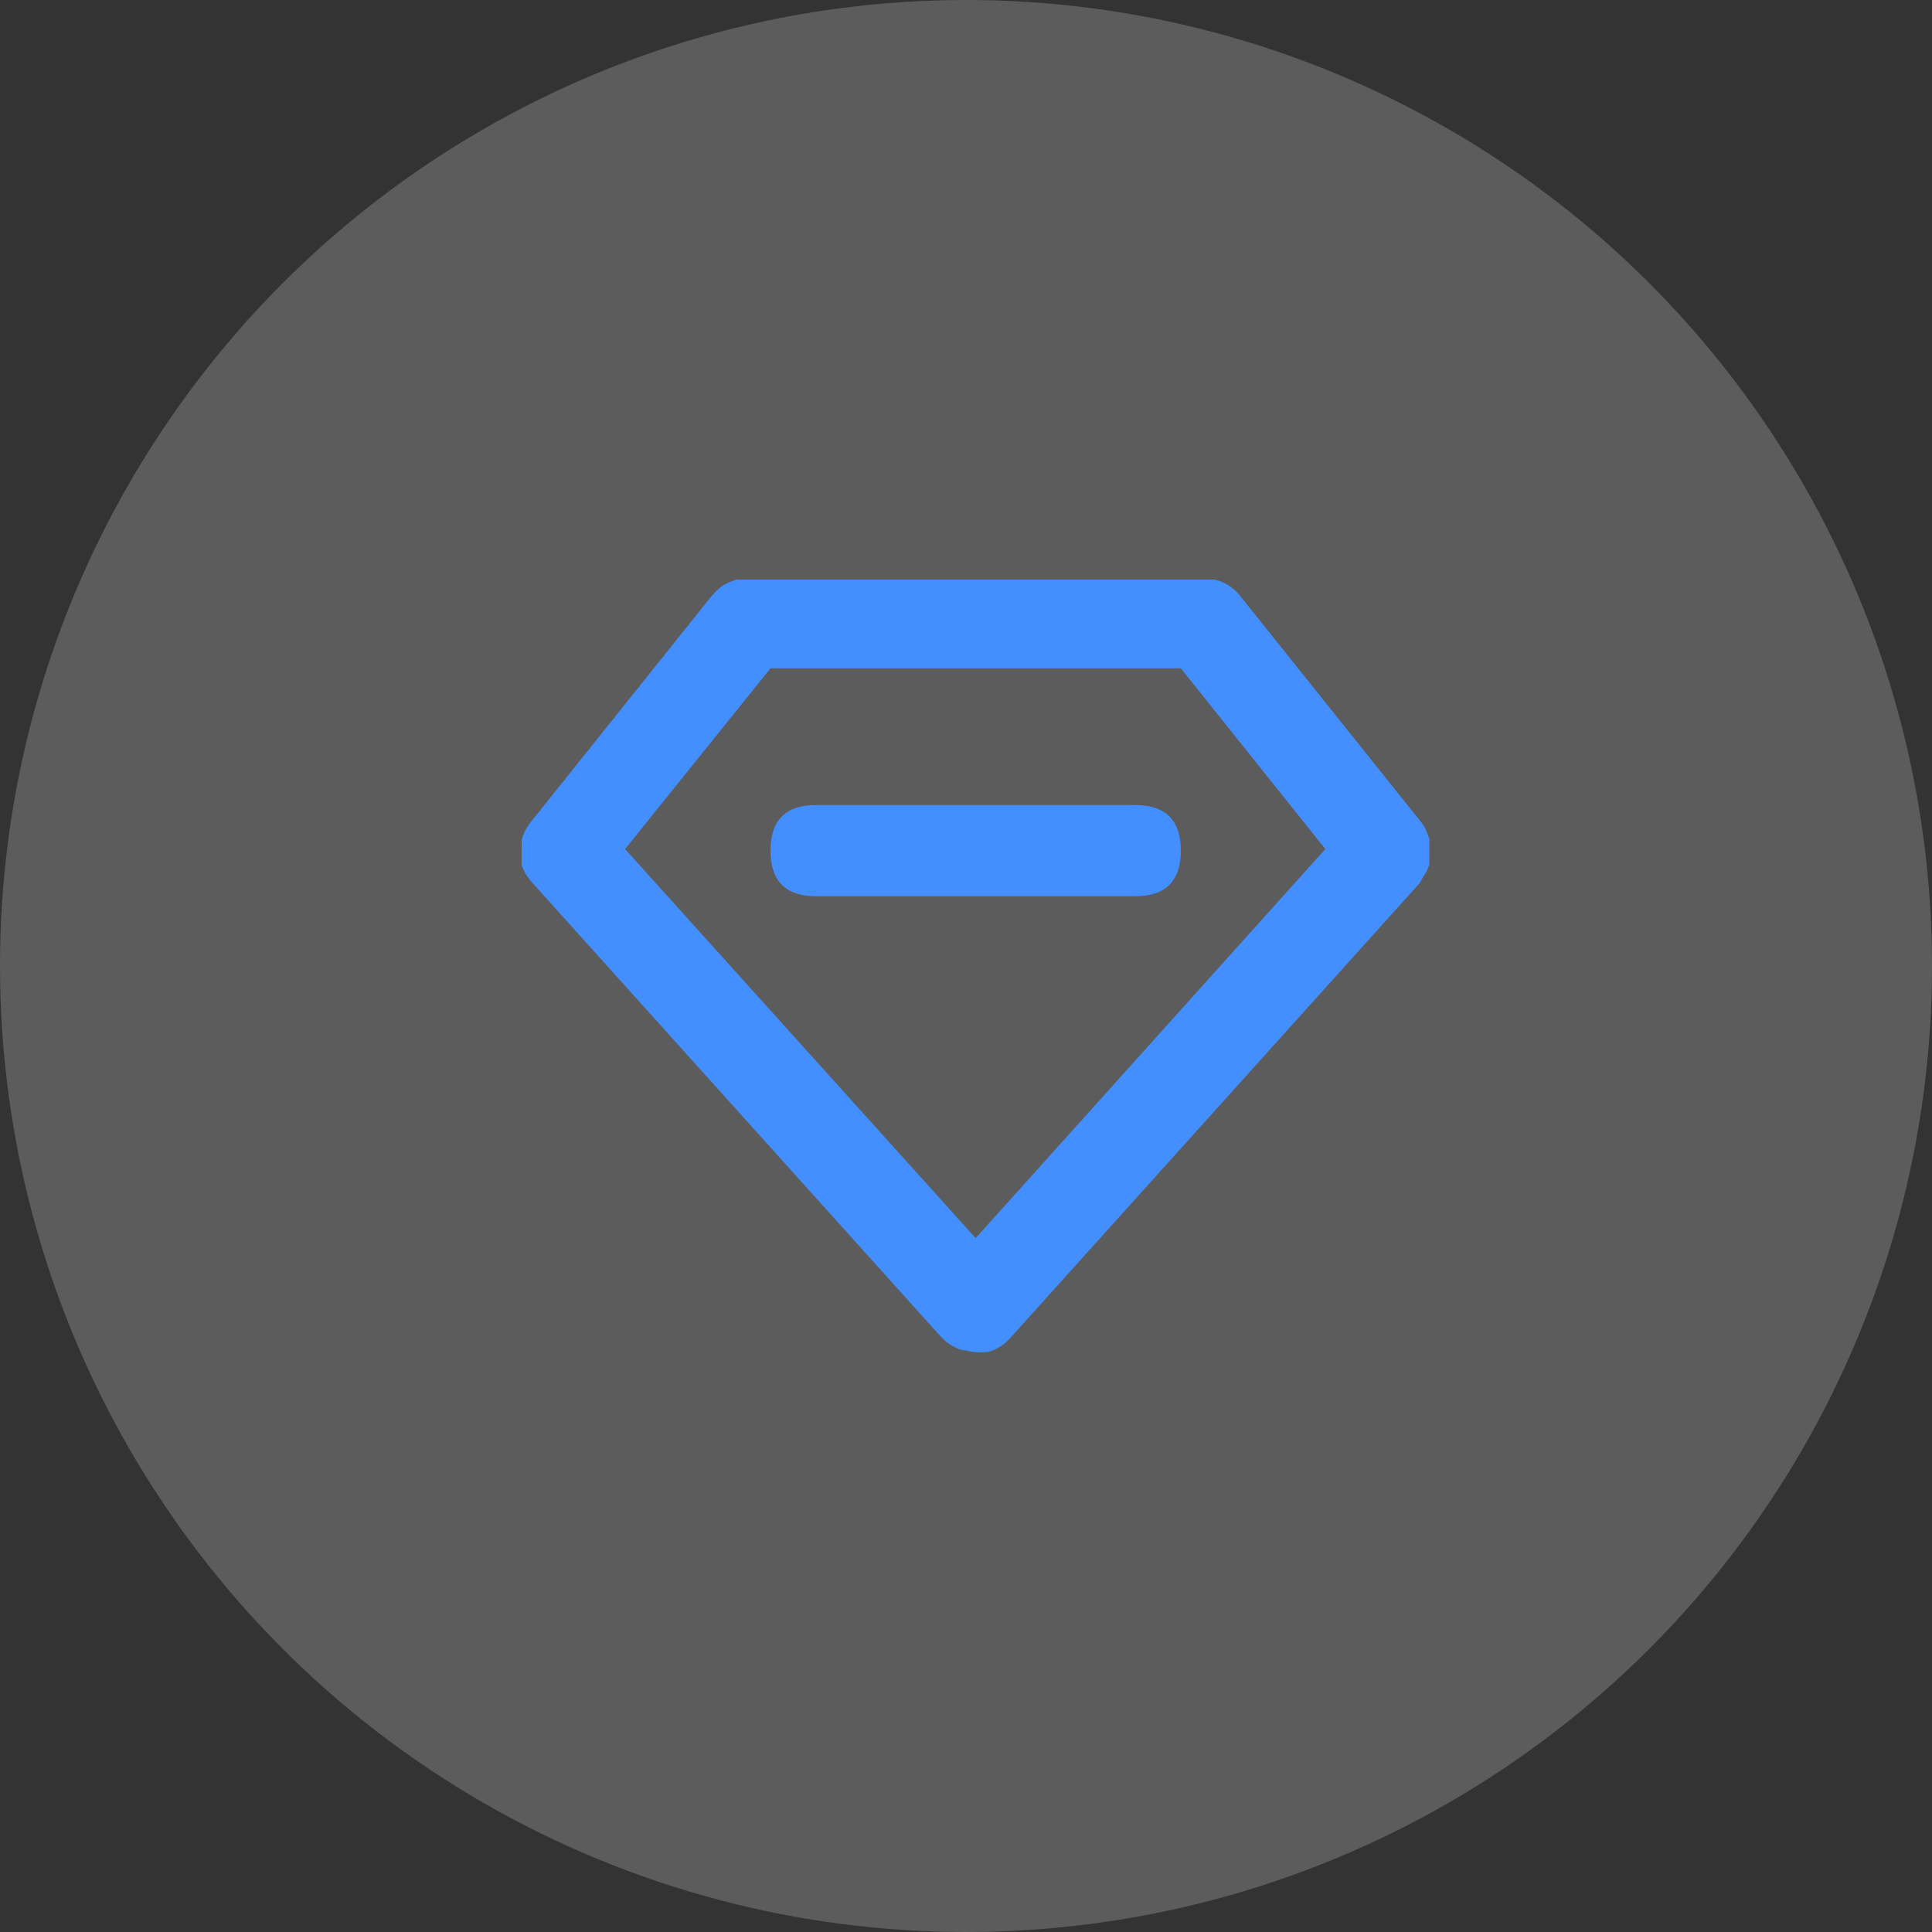
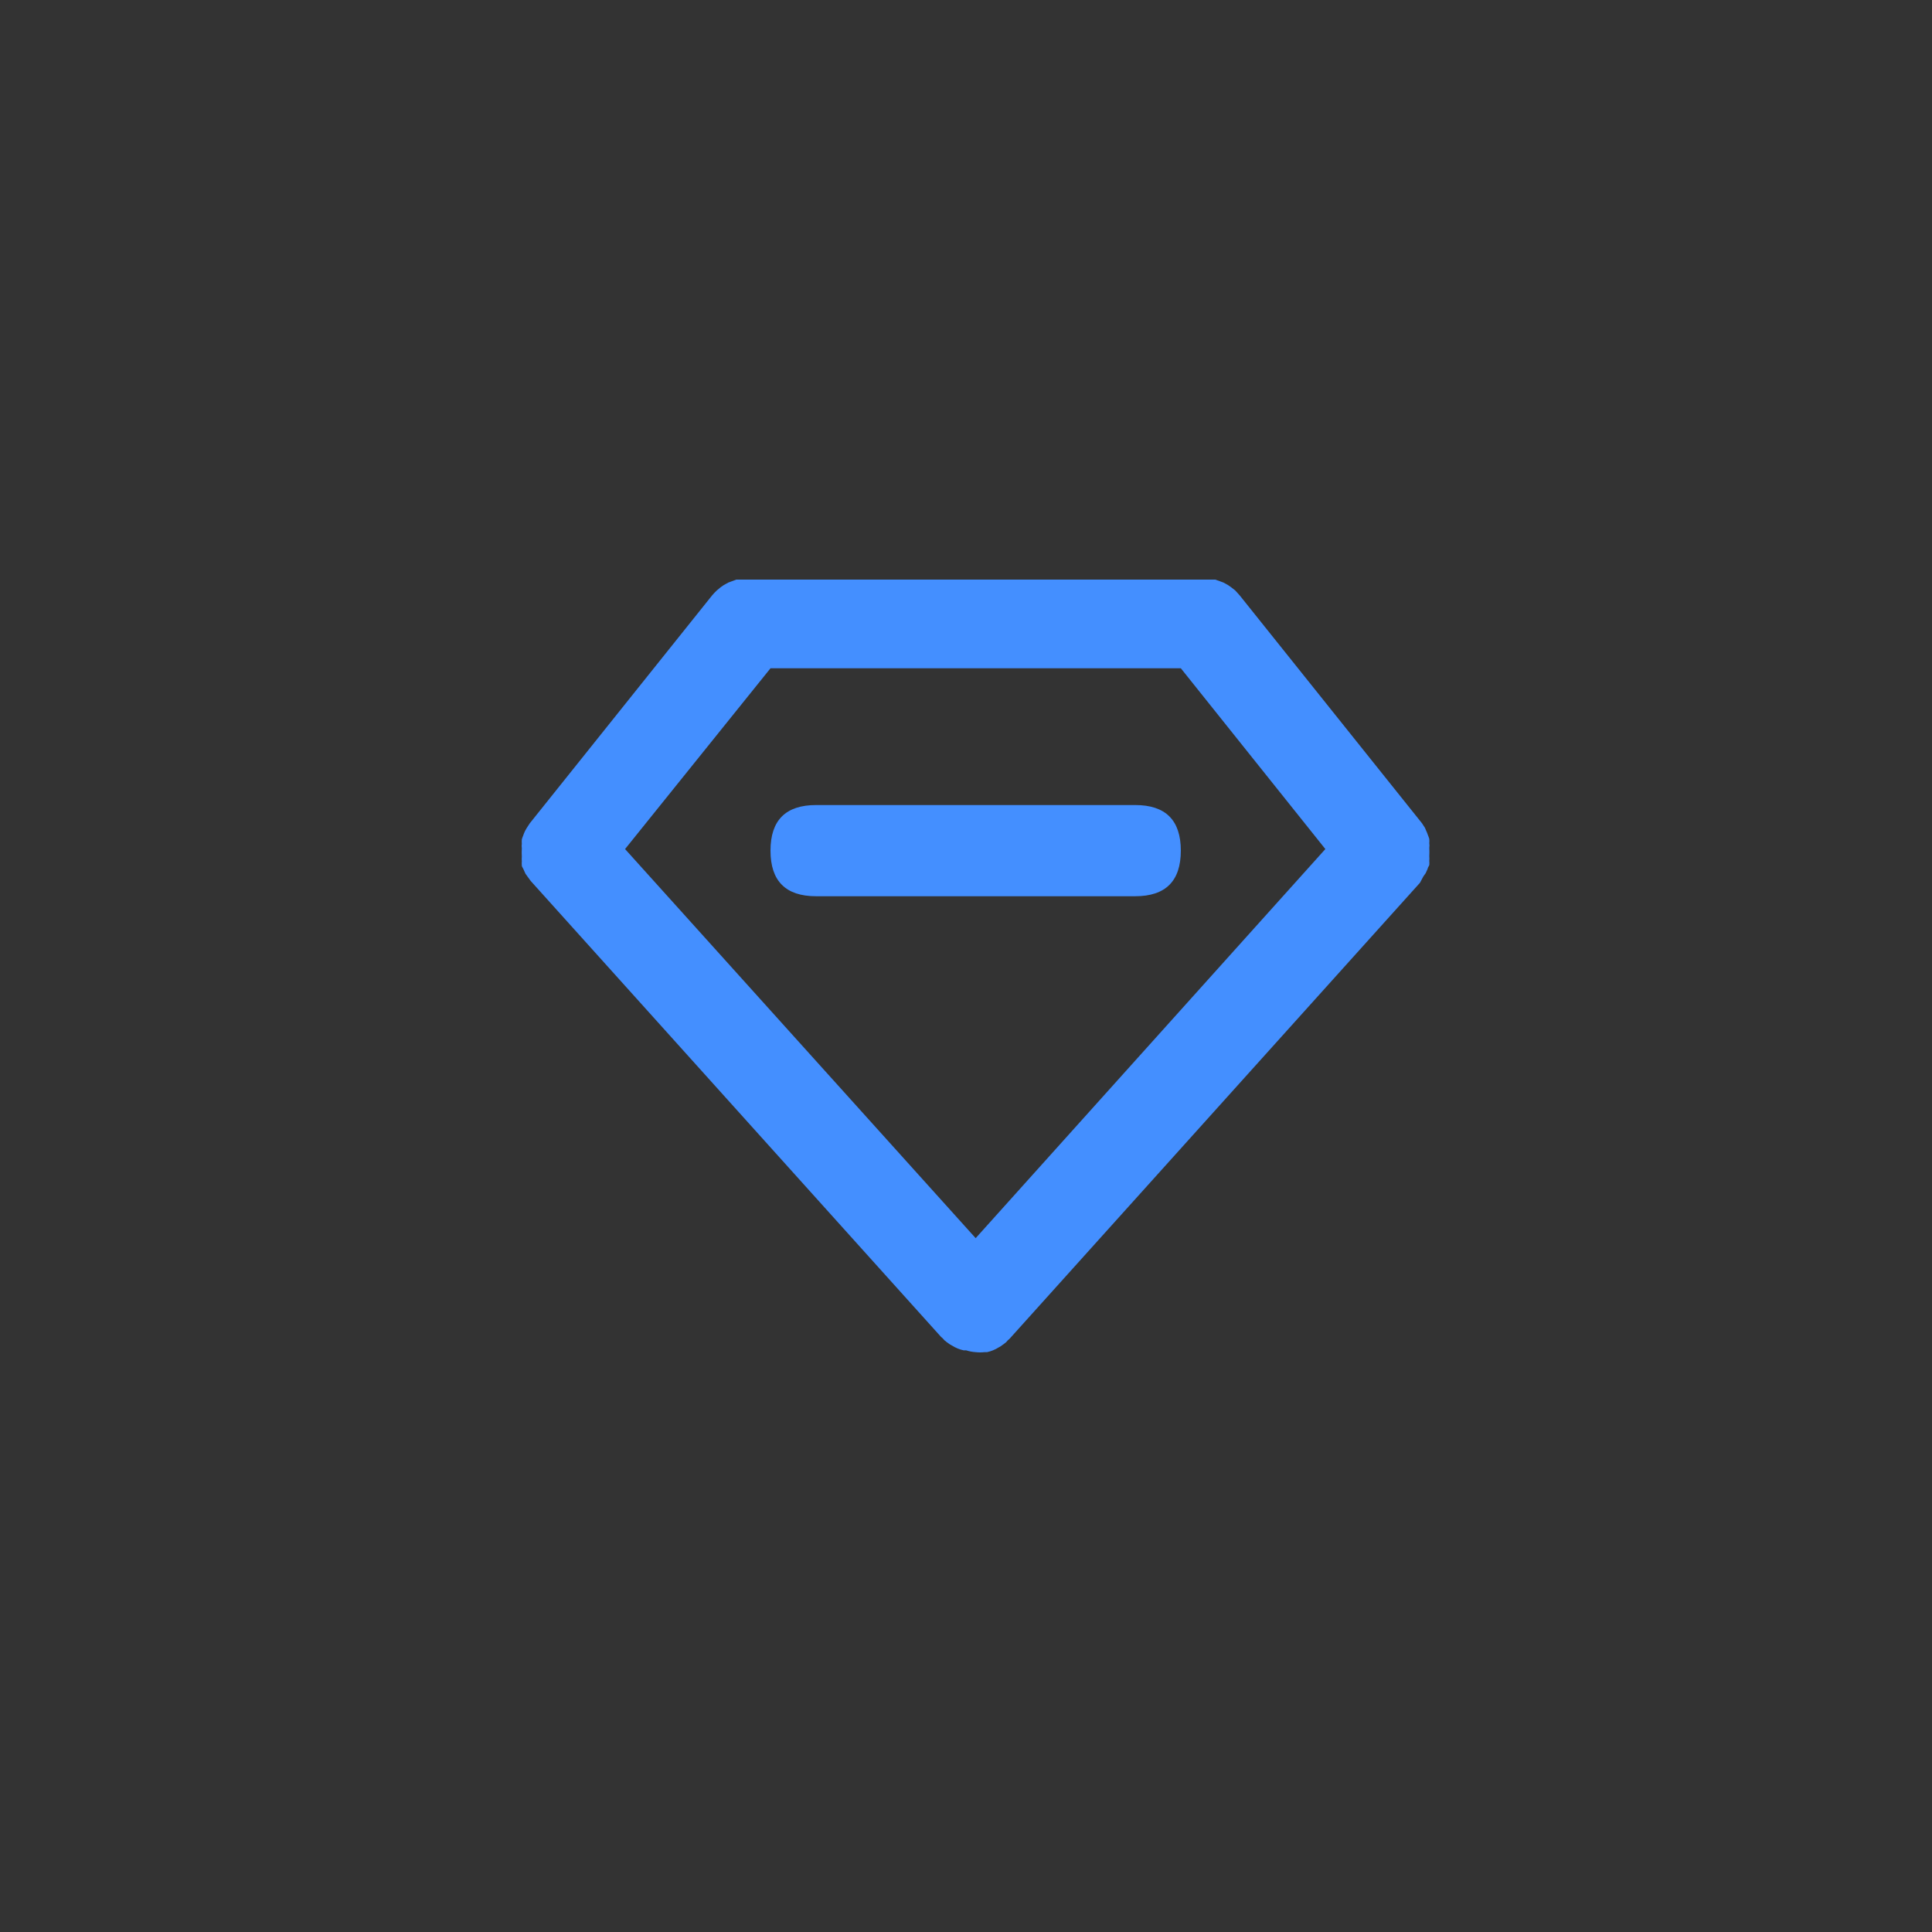
<svg xmlns="http://www.w3.org/2000/svg" width="100" height="100" viewBox="0 0 100 100" fill="none">
  <rect x="0" y="0" width="100" height="100" fill="#333333" stroke="none" />
-   <circle cx="50" cy="50" r="50" fill="white" fill-opacity="0.2" />
-   <path fill-rule="evenodd" clip-rule="evenodd" d="M73.792 45.197L73.674 45.362L73.497 45.693L52.258 69.291L52.164 69.373L52.081 69.468L51.963 69.562L51.798 69.68L51.55 69.822L51.397 69.892C51.298 69.933 51.195 69.965 51.09 69.987H50.961C50.808 70.004 50.653 70.004 50.5 69.987C50.332 69.976 50.165 69.945 50.005 69.892H49.875C49.77 69.87 49.667 69.839 49.568 69.798L49.415 69.727L49.167 69.586L49.002 69.468L48.884 69.373L48.801 69.279L48.707 69.196L27.469 45.598L27.315 45.386L27.197 45.221L27.091 44.985C27.083 44.964 27.07 44.944 27.058 44.923C27.034 44.883 27.009 44.842 27.009 44.796C27.003 44.721 27.003 44.646 27.009 44.572C27.002 44.497 27.002 44.422 27.009 44.348C27.001 44.198 27.001 44.049 27.009 43.899C26.997 43.825 26.997 43.749 27.009 43.675C27.003 43.6 27.003 43.526 27.009 43.451C27.027 43.382 27.05 43.315 27.079 43.25C27.106 43.17 27.137 43.091 27.174 43.014L27.268 42.849L27.422 42.613L36.861 30.814L36.967 30.696L37.108 30.555L37.309 30.389L37.462 30.283L37.698 30.153L37.887 30.083L38.111 30H62.901L63.137 30.083L63.326 30.153L63.562 30.283L63.715 30.389L63.928 30.555L64.057 30.696L64.164 30.814L73.603 42.613L73.756 42.849L73.815 42.991C73.852 43.067 73.883 43.146 73.91 43.227C73.938 43.292 73.962 43.359 73.98 43.427C73.986 43.502 73.986 43.577 73.98 43.651C73.992 43.726 73.992 43.801 73.98 43.876C73.988 44.025 73.988 44.175 73.98 44.324C73.987 44.399 73.987 44.474 73.98 44.548C73.986 44.623 73.986 44.698 73.98 44.772C73.971 44.802 73.955 44.829 73.939 44.856C73.918 44.892 73.898 44.927 73.898 44.961L73.792 45.197ZM32.353 43.947L50.5 64.087L68.6 43.947L61.12 34.59H39.881L32.353 43.947ZM58.759 41.669H42.241C40.667 41.669 39.881 42.456 39.881 44.029C39.881 45.602 40.667 46.389 42.241 46.389H58.759C60.333 46.389 61.119 45.602 61.119 44.029C61.119 42.456 60.333 41.669 58.759 41.669Z" fill="#448FFF" />
+   <path fill-rule="evenodd" clip-rule="evenodd" d="M73.792 45.197L73.674 45.362L73.497 45.693L52.258 69.291L52.164 69.373L52.081 69.468L51.963 69.562L51.798 69.68L51.55 69.822L51.397 69.892C51.298 69.933 51.195 69.965 51.09 69.987H50.961C50.808 70.004 50.653 70.004 50.5 69.987C50.332 69.976 50.165 69.945 50.005 69.892H49.875C49.77 69.87 49.667 69.839 49.568 69.798L49.415 69.727L49.167 69.586L49.002 69.468L48.884 69.373L48.801 69.279L48.707 69.196L27.469 45.598L27.315 45.386L27.197 45.221L27.091 44.985C27.083 44.964 27.07 44.944 27.058 44.923C27.034 44.883 27.009 44.842 27.009 44.796C27.003 44.721 27.003 44.646 27.009 44.572C27.002 44.497 27.002 44.422 27.009 44.348C27.001 44.198 27.001 44.049 27.009 43.899C26.997 43.825 26.997 43.749 27.009 43.675C27.003 43.6 27.003 43.526 27.009 43.451C27.027 43.382 27.05 43.315 27.079 43.25C27.106 43.17 27.137 43.091 27.174 43.014L27.268 42.849L27.422 42.613L36.861 30.814L36.967 30.696L37.108 30.555L37.309 30.389L37.462 30.283L37.698 30.153L37.887 30.083L38.111 30H62.901L63.137 30.083L63.326 30.153L63.562 30.283L63.715 30.389L63.928 30.555L64.057 30.696L64.164 30.814L73.603 42.613L73.756 42.849L73.815 42.991C73.852 43.067 73.883 43.146 73.91 43.227C73.938 43.292 73.962 43.359 73.98 43.427C73.986 43.502 73.986 43.577 73.98 43.651C73.992 43.726 73.992 43.801 73.98 43.876C73.988 44.025 73.988 44.175 73.98 44.324C73.987 44.399 73.987 44.474 73.98 44.548C73.986 44.623 73.986 44.698 73.98 44.772C73.971 44.802 73.955 44.829 73.939 44.856C73.918 44.892 73.898 44.927 73.898 44.961L73.792 45.197M32.353 43.947L50.5 64.087L68.6 43.947L61.12 34.59H39.881L32.353 43.947ZM58.759 41.669H42.241C40.667 41.669 39.881 42.456 39.881 44.029C39.881 45.602 40.667 46.389 42.241 46.389H58.759C60.333 46.389 61.119 45.602 61.119 44.029C61.119 42.456 60.333 41.669 58.759 41.669Z" fill="#448FFF" />
</svg>